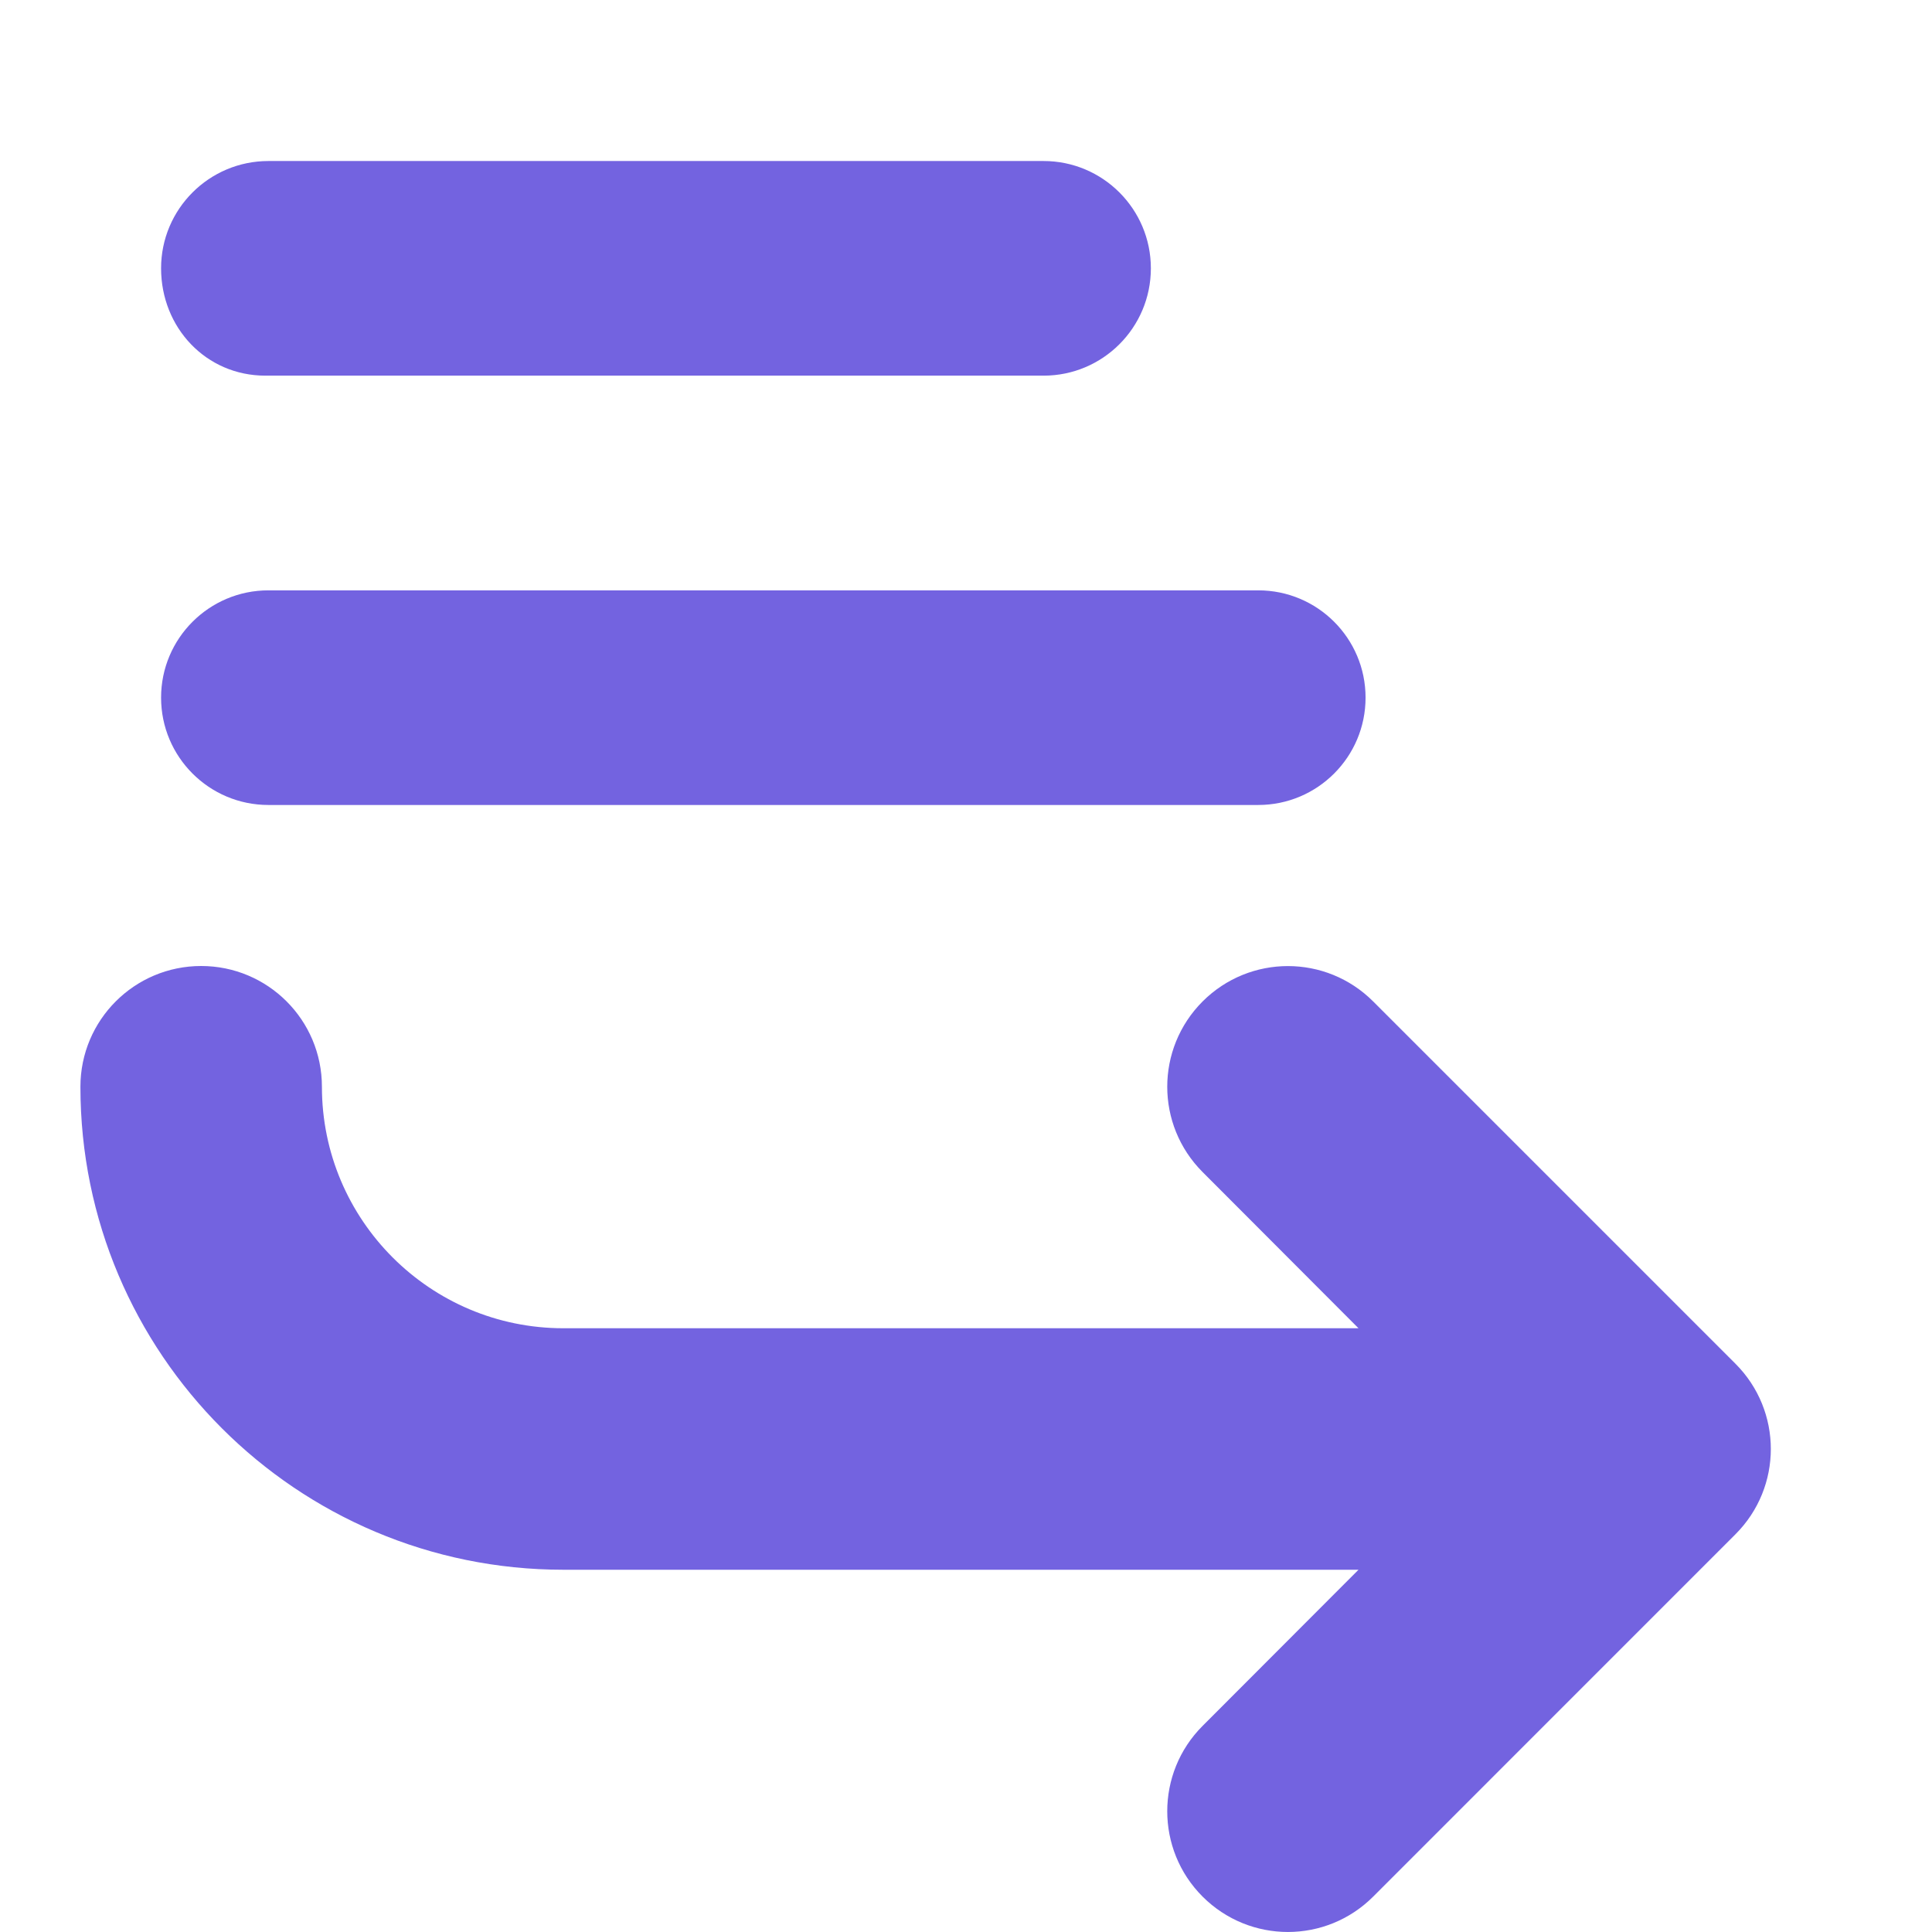
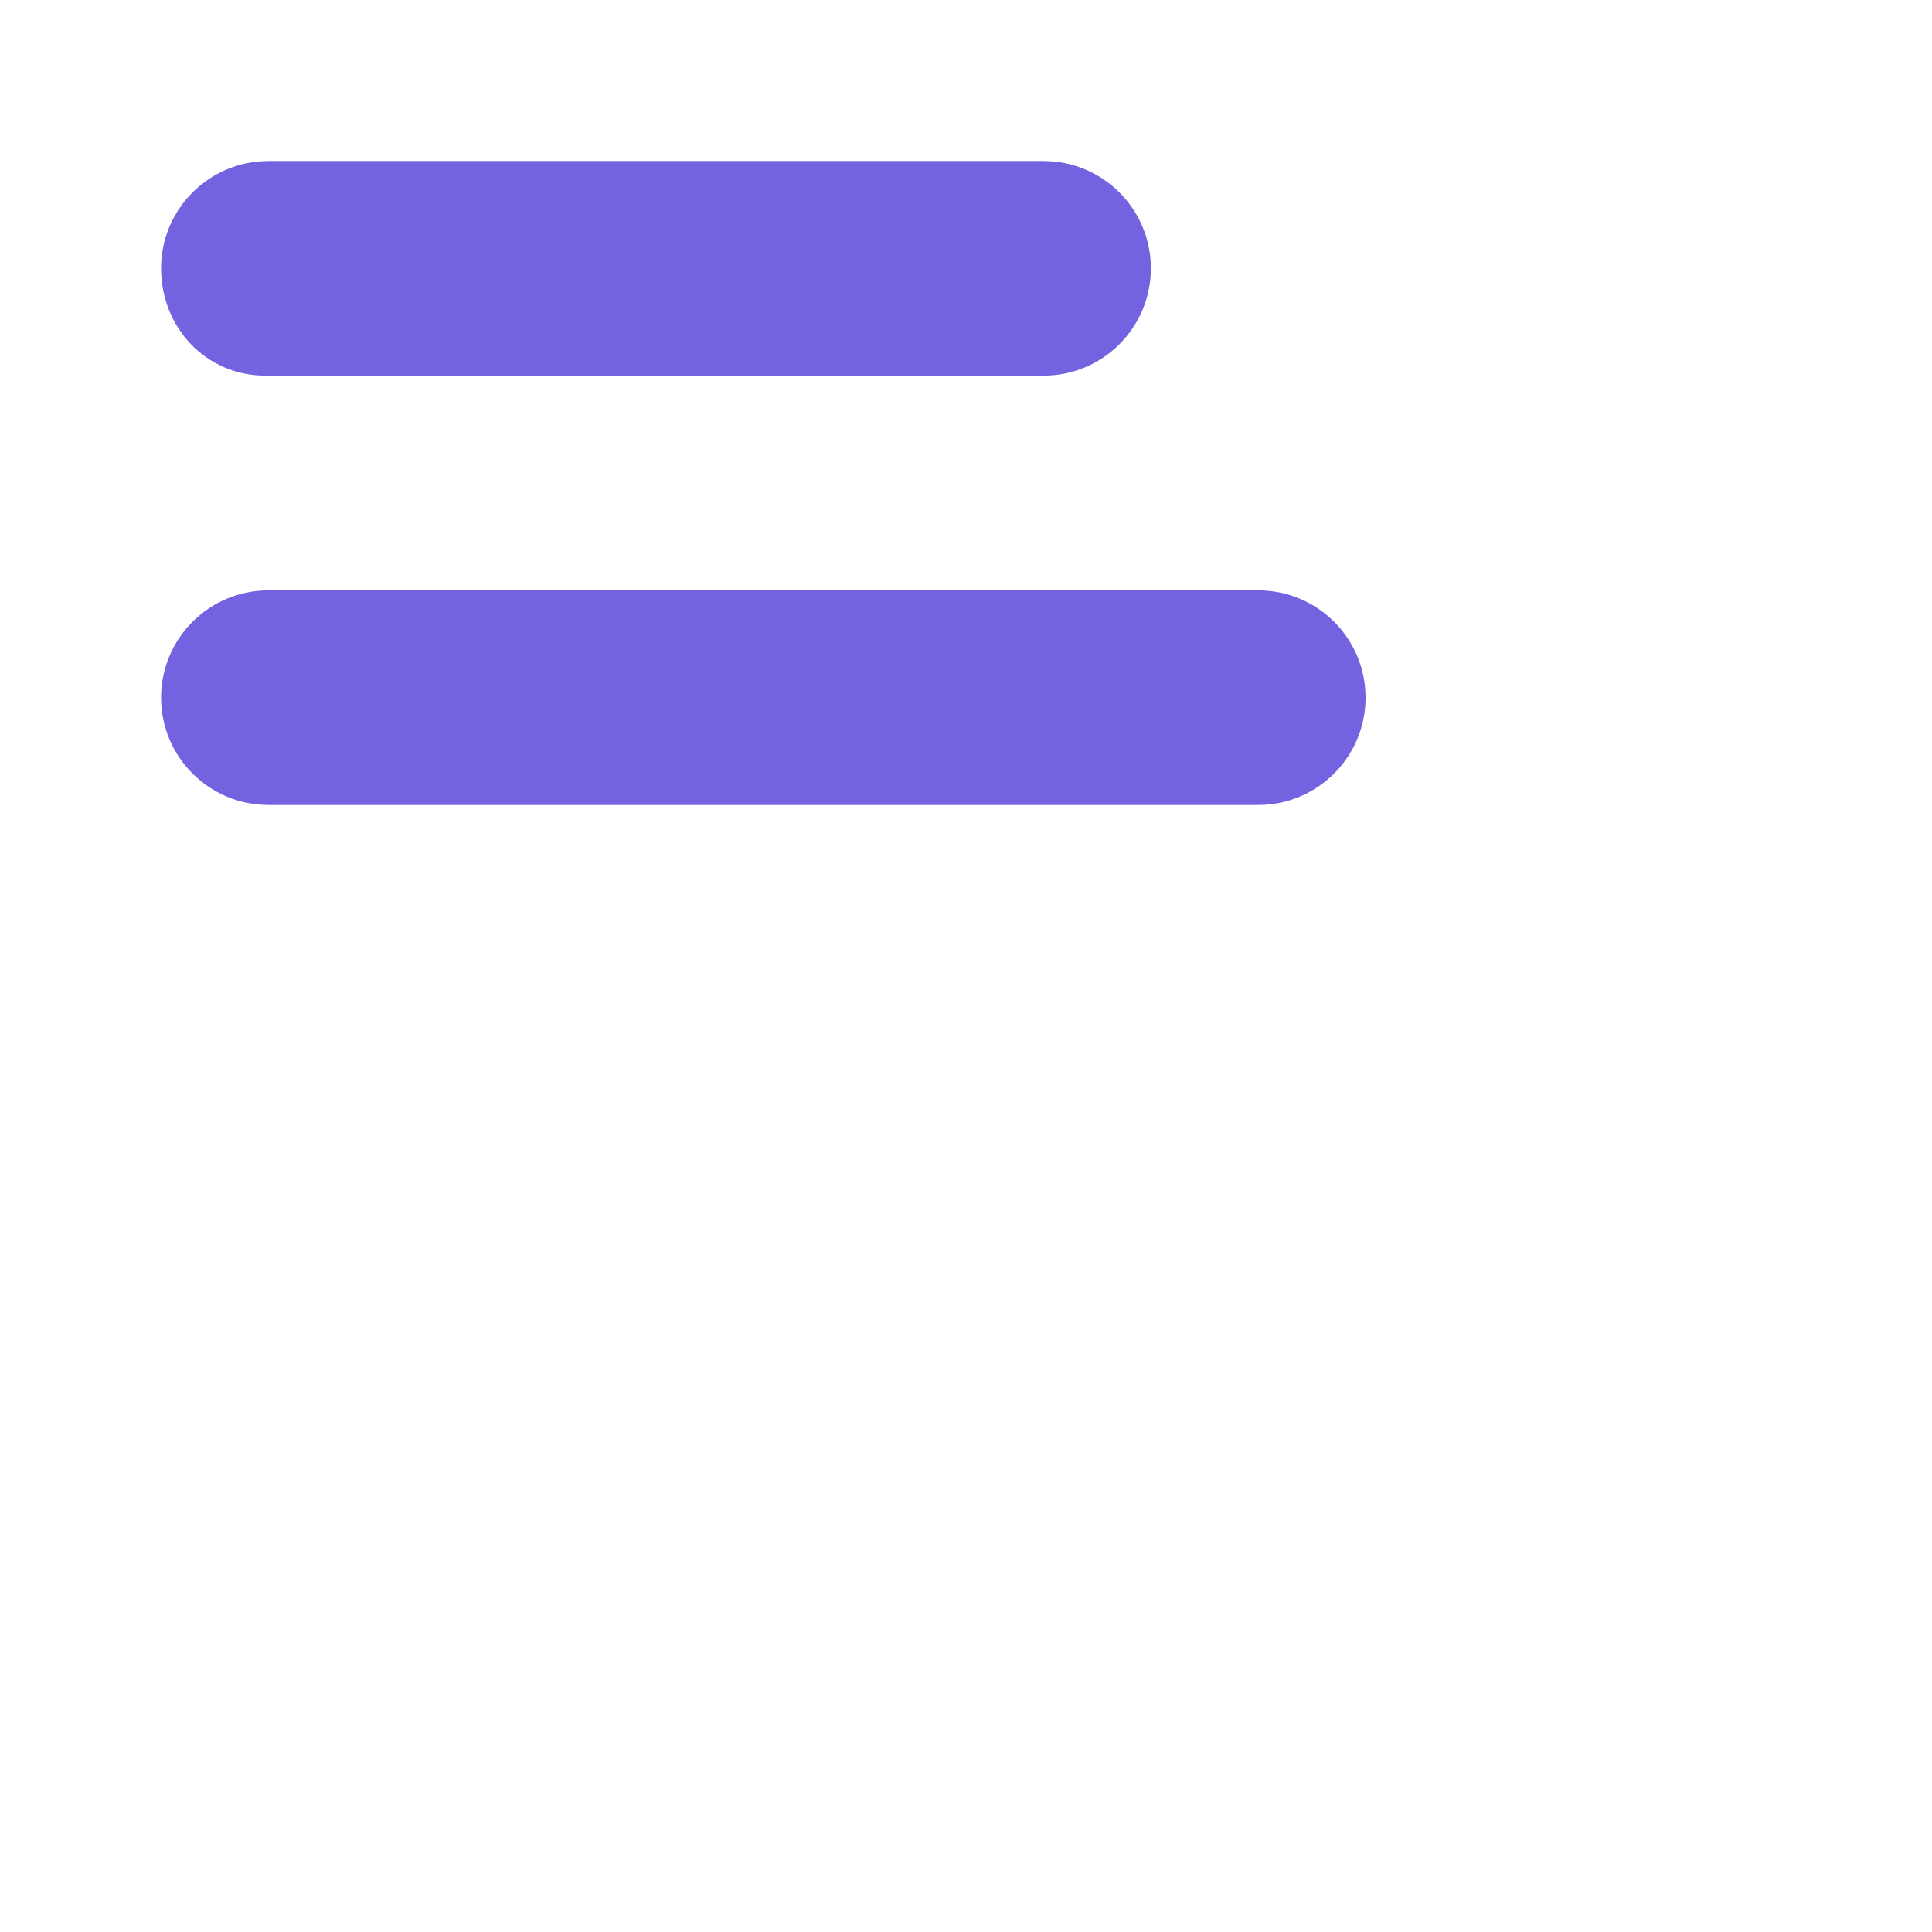
<svg xmlns="http://www.w3.org/2000/svg" width="32" height="32" viewBox="0 0 32 32" fill="none">
-   <path d="M19.919 31.414C20.701 32.195 21.963 32.195 22.744 31.414L28.744 25.413C29.526 24.631 29.526 23.369 28.744 22.587L22.744 16.587C21.963 15.806 20.701 15.806 19.919 16.587C19.138 17.369 19.138 18.631 19.919 19.413L22.501 22H9.332C7.123 22 5.332 20.206 5.332 18C5.332 16.894 4.436 16 3.332 16C2.228 16 1.332 16.894 1.332 18C1.332 22.419 4.914 26 9.332 26H22.501L19.919 28.586C19.138 29.367 19.138 30.633 19.919 31.414Z" fill="#7363E0" />
  <path d="M17.285 6.222H4.396C3.412 6.222 2.668 5.426 2.668 4.444C2.668 3.463 3.464 2.667 4.446 2.667H17.285C18.266 2.667 19.062 3.463 19.062 4.444C19.062 5.426 18.266 6.222 17.285 6.222Z" fill="#7363E0" />
  <path d="M4.446 9.778H20.84C21.823 9.778 22.618 10.574 22.618 11.555C22.618 12.537 21.822 13.333 20.84 13.333H4.446C3.464 13.333 2.668 12.537 2.668 11.555C2.668 10.574 3.464 9.778 4.446 9.778Z" fill="#7363E0" />
</svg>